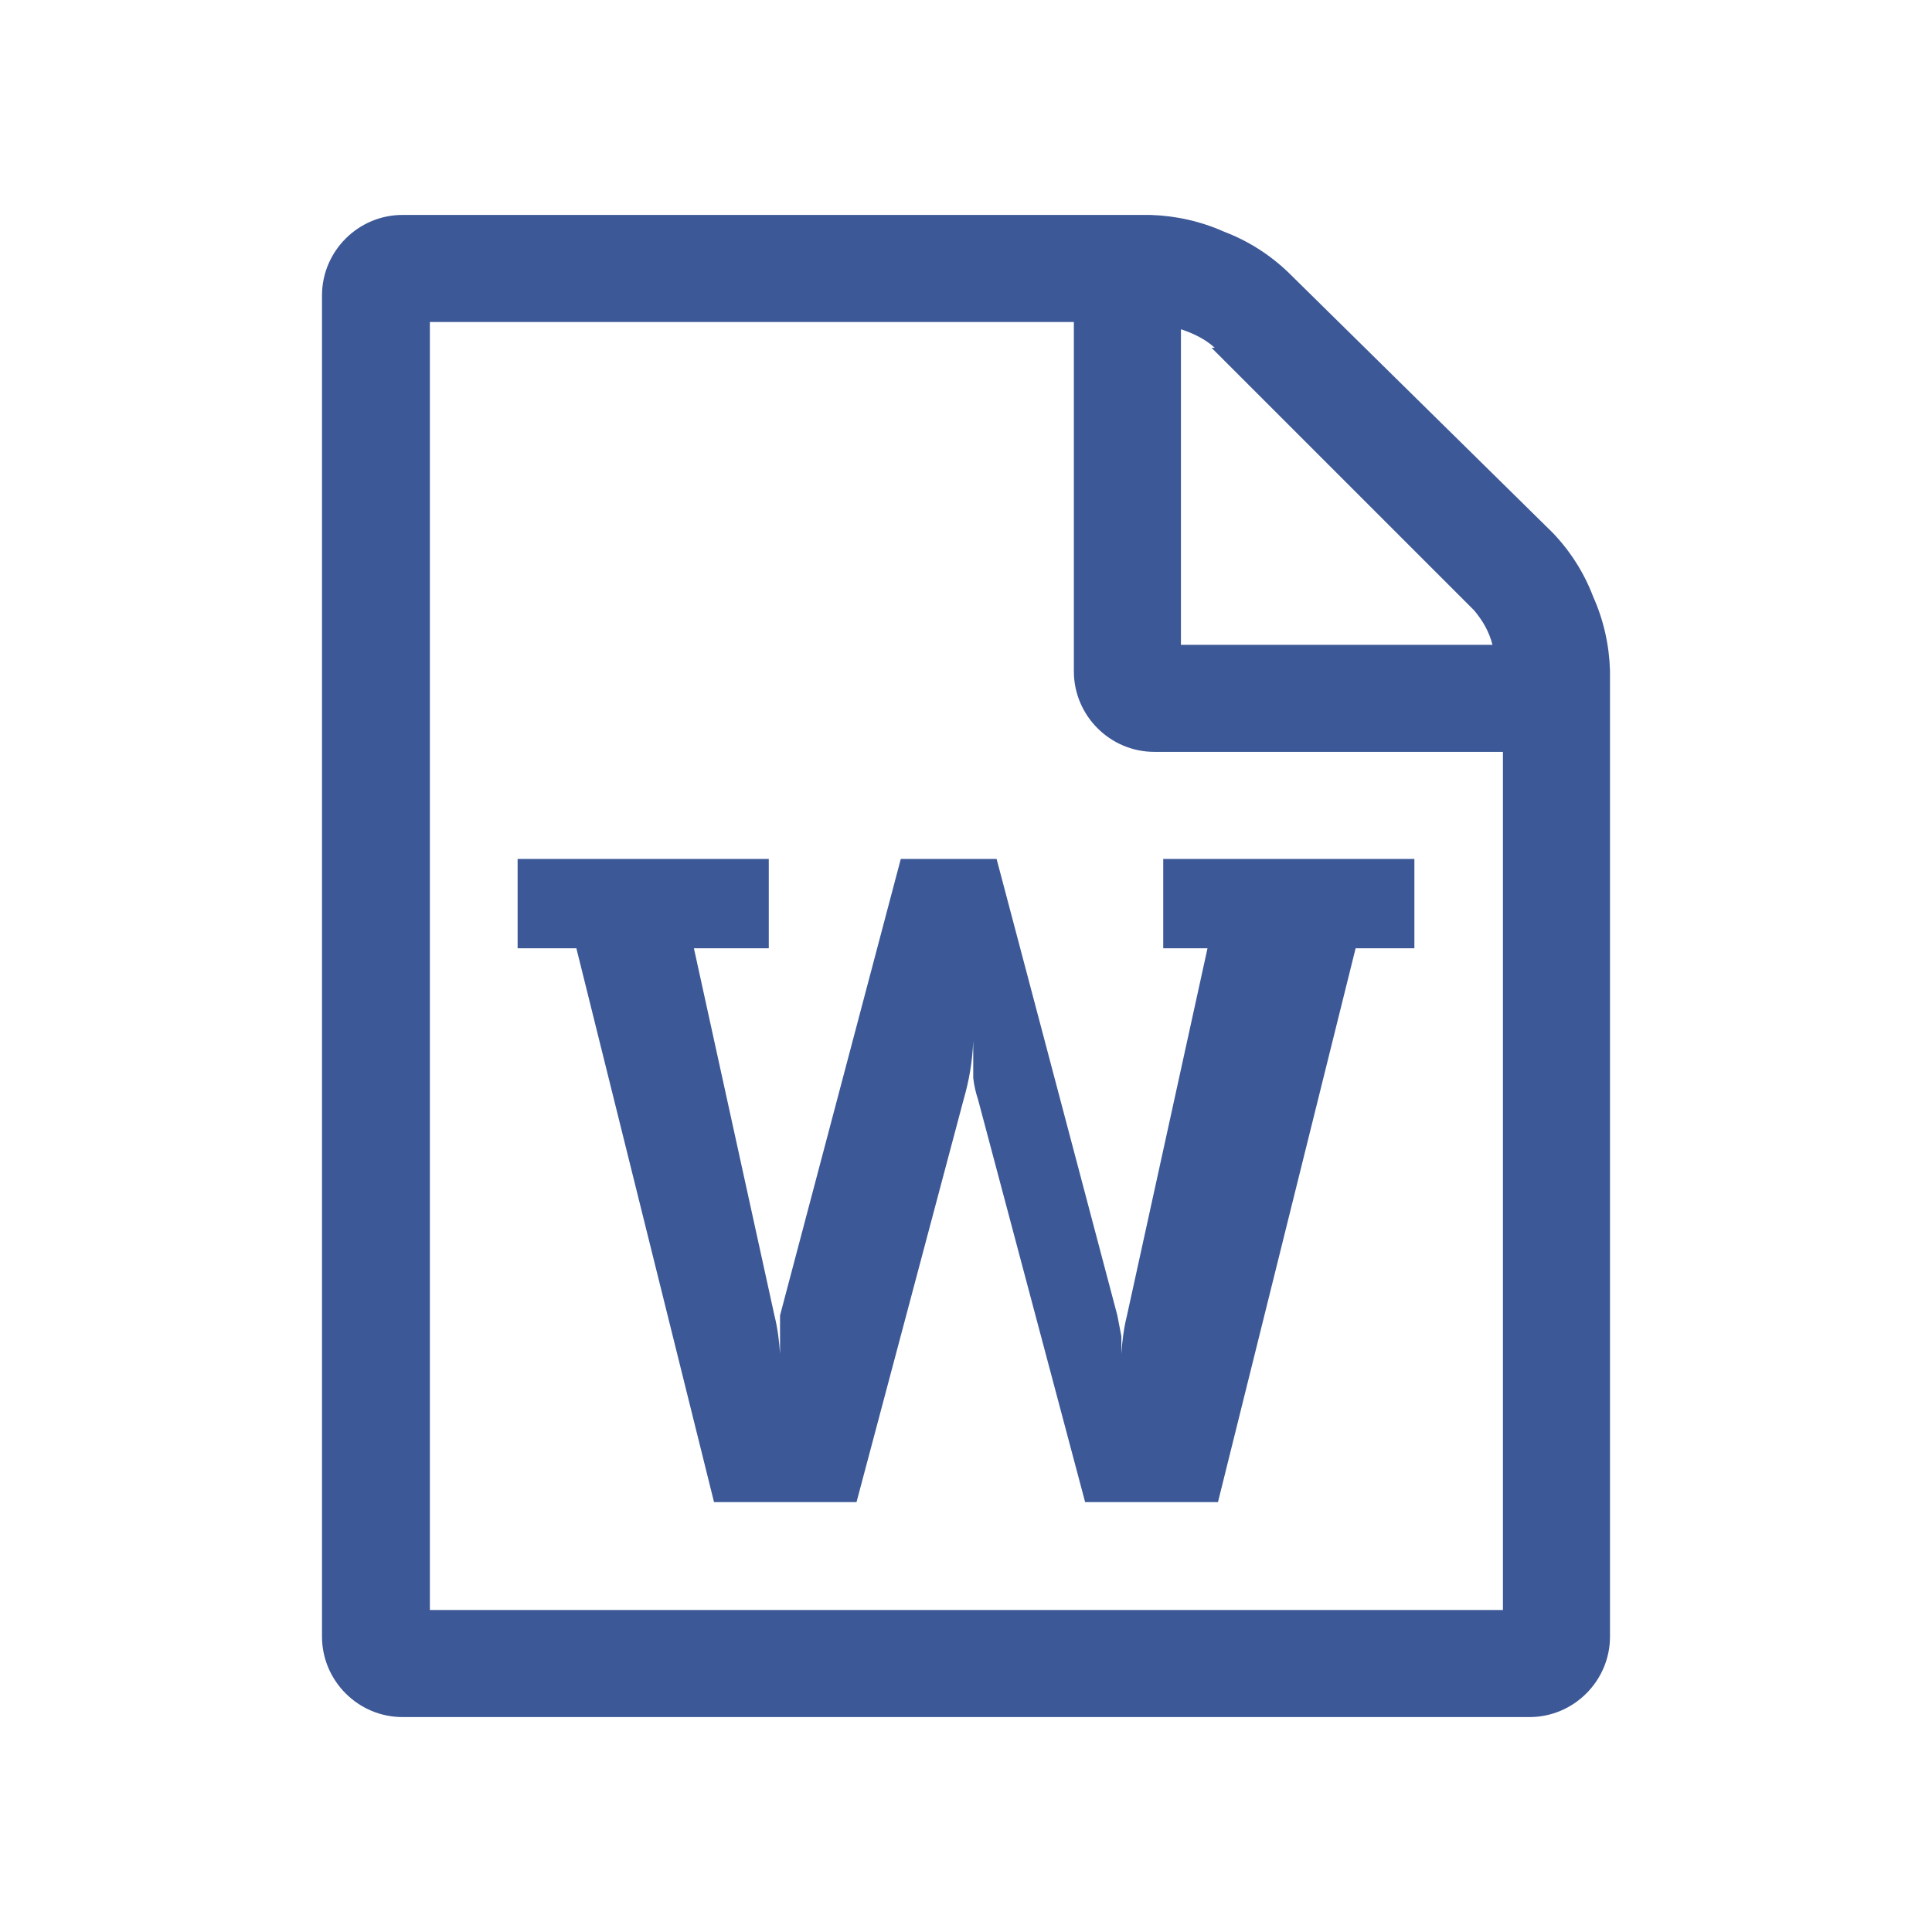
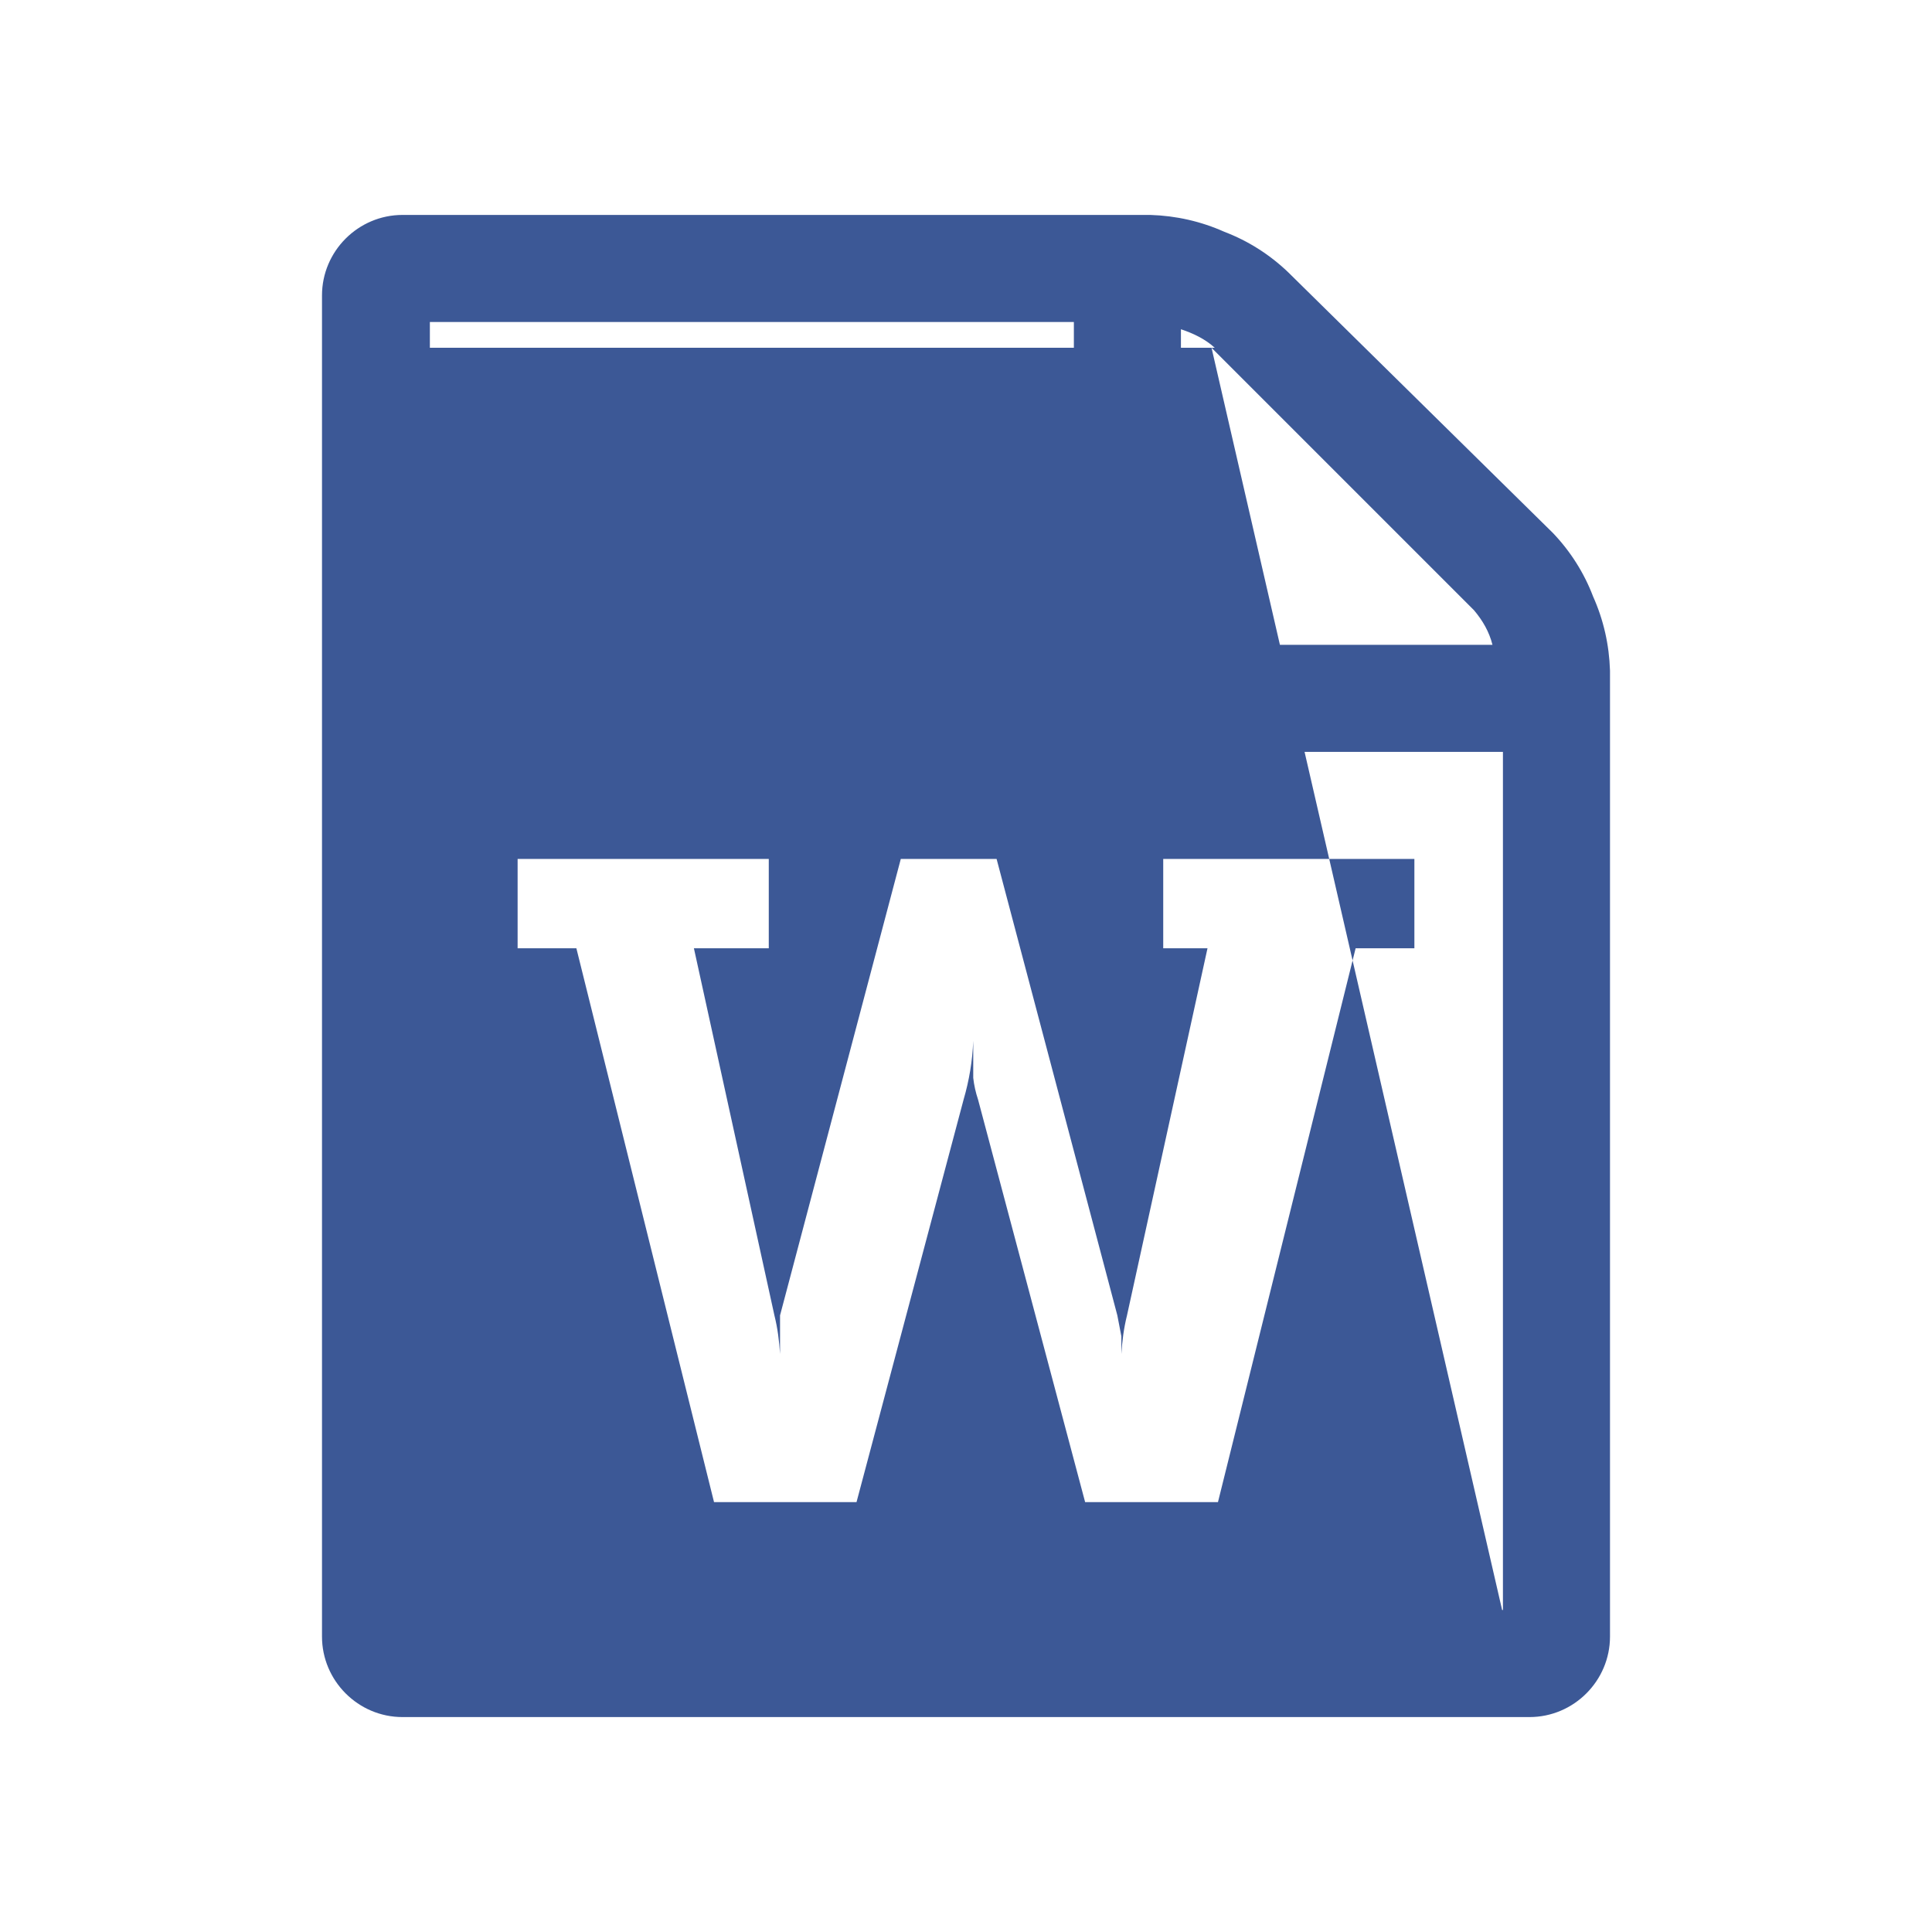
<svg xmlns="http://www.w3.org/2000/svg" version="1.2" overflow="visible" preserveAspectRatio="none" viewBox="0 0 24 24" width="37" height="37">
  <g>
-     <path id="file-word-o" d="M16,3.38c-0.23-0.22-0.5-0.39-0.79-0.5c-0.29-0.13-0.6-0.2-0.92-0.21H5c-0.55,0-1,0.45-1,1v16.66  c0,0.55,0.45,1,1,1h14c0.55,0,1-0.45,1-1v-12c-0.01-0.32-0.08-0.63-0.21-0.92c-0.11-0.29-0.28-0.56-0.5-0.79L16,3.38z M15.05,4.32  l3.26,3.26c0.11,0.13,0.19,0.27,0.23,0.43h-3.87V4.09c0.15,0.05,0.3,0.12,0.42,0.23H15.05z M18.66,20H5.34V4h8v4.34  c0,0.55,0.45,1,1,1h4.33V20l0,0H18.66z M6.43,10.67h3.12v1.11H8.62l1,4.56c0.04,0.16,0.06,0.32,0.07,0.48v0.22l0,0v-0.22V16.6  c0-0.11,0-0.19,0-0.26l1.5-5.67h1.19l1.5,5.67l0.05,0.26v0.22c0,0.02,0,0.05,0,0.07v0.08c0,0.02,0,0.05,0,0.07l0,0v-0.22  c0.01-0.16,0.03-0.32,0.07-0.48l1-4.56h-0.55v-1.11h3.12v1.11h-0.73l-1.71,6.88h-1.65l-1.33-5c-0.03-0.09-0.05-0.18-0.06-0.27  c0-0.07,0-0.14,0-0.21v-0.25l0,0c-0.01,0.25-0.05,0.49-0.12,0.73l-1.33,5H8.87l-1.71-6.88H6.43V10.67L6.43,10.67z" style="fill: rgb(60, 88, 150);" vector-effect="non-scaling-stroke" />
+     <path id="file-word-o" d="M16,3.38c-0.23-0.22-0.5-0.39-0.79-0.5c-0.29-0.13-0.6-0.2-0.92-0.21H5c-0.55,0-1,0.45-1,1v16.66  c0,0.55,0.45,1,1,1h14c0.55,0,1-0.45,1-1v-12c-0.01-0.32-0.08-0.63-0.21-0.92c-0.11-0.29-0.28-0.56-0.5-0.79L16,3.38z M15.05,4.32  l3.26,3.26c0.11,0.13,0.19,0.27,0.23,0.43h-3.87V4.09c0.15,0.05,0.3,0.12,0.42,0.23H15.05z H5.34V4h8v4.34  c0,0.55,0.45,1,1,1h4.33V20l0,0H18.66z M6.43,10.67h3.12v1.11H8.62l1,4.56c0.04,0.16,0.06,0.32,0.07,0.48v0.22l0,0v-0.22V16.6  c0-0.11,0-0.19,0-0.26l1.5-5.67h1.19l1.5,5.67l0.05,0.26v0.22c0,0.02,0,0.05,0,0.07v0.08c0,0.02,0,0.05,0,0.07l0,0v-0.22  c0.01-0.16,0.03-0.32,0.07-0.48l1-4.56h-0.55v-1.11h3.12v1.11h-0.73l-1.71,6.88h-1.65l-1.33-5c-0.03-0.09-0.05-0.18-0.06-0.27  c0-0.07,0-0.14,0-0.21v-0.25l0,0c-0.01,0.25-0.05,0.49-0.12,0.73l-1.33,5H8.87l-1.71-6.88H6.43V10.67L6.43,10.67z" style="fill: rgb(60, 88, 150);" vector-effect="non-scaling-stroke" />
  </g>
</svg>